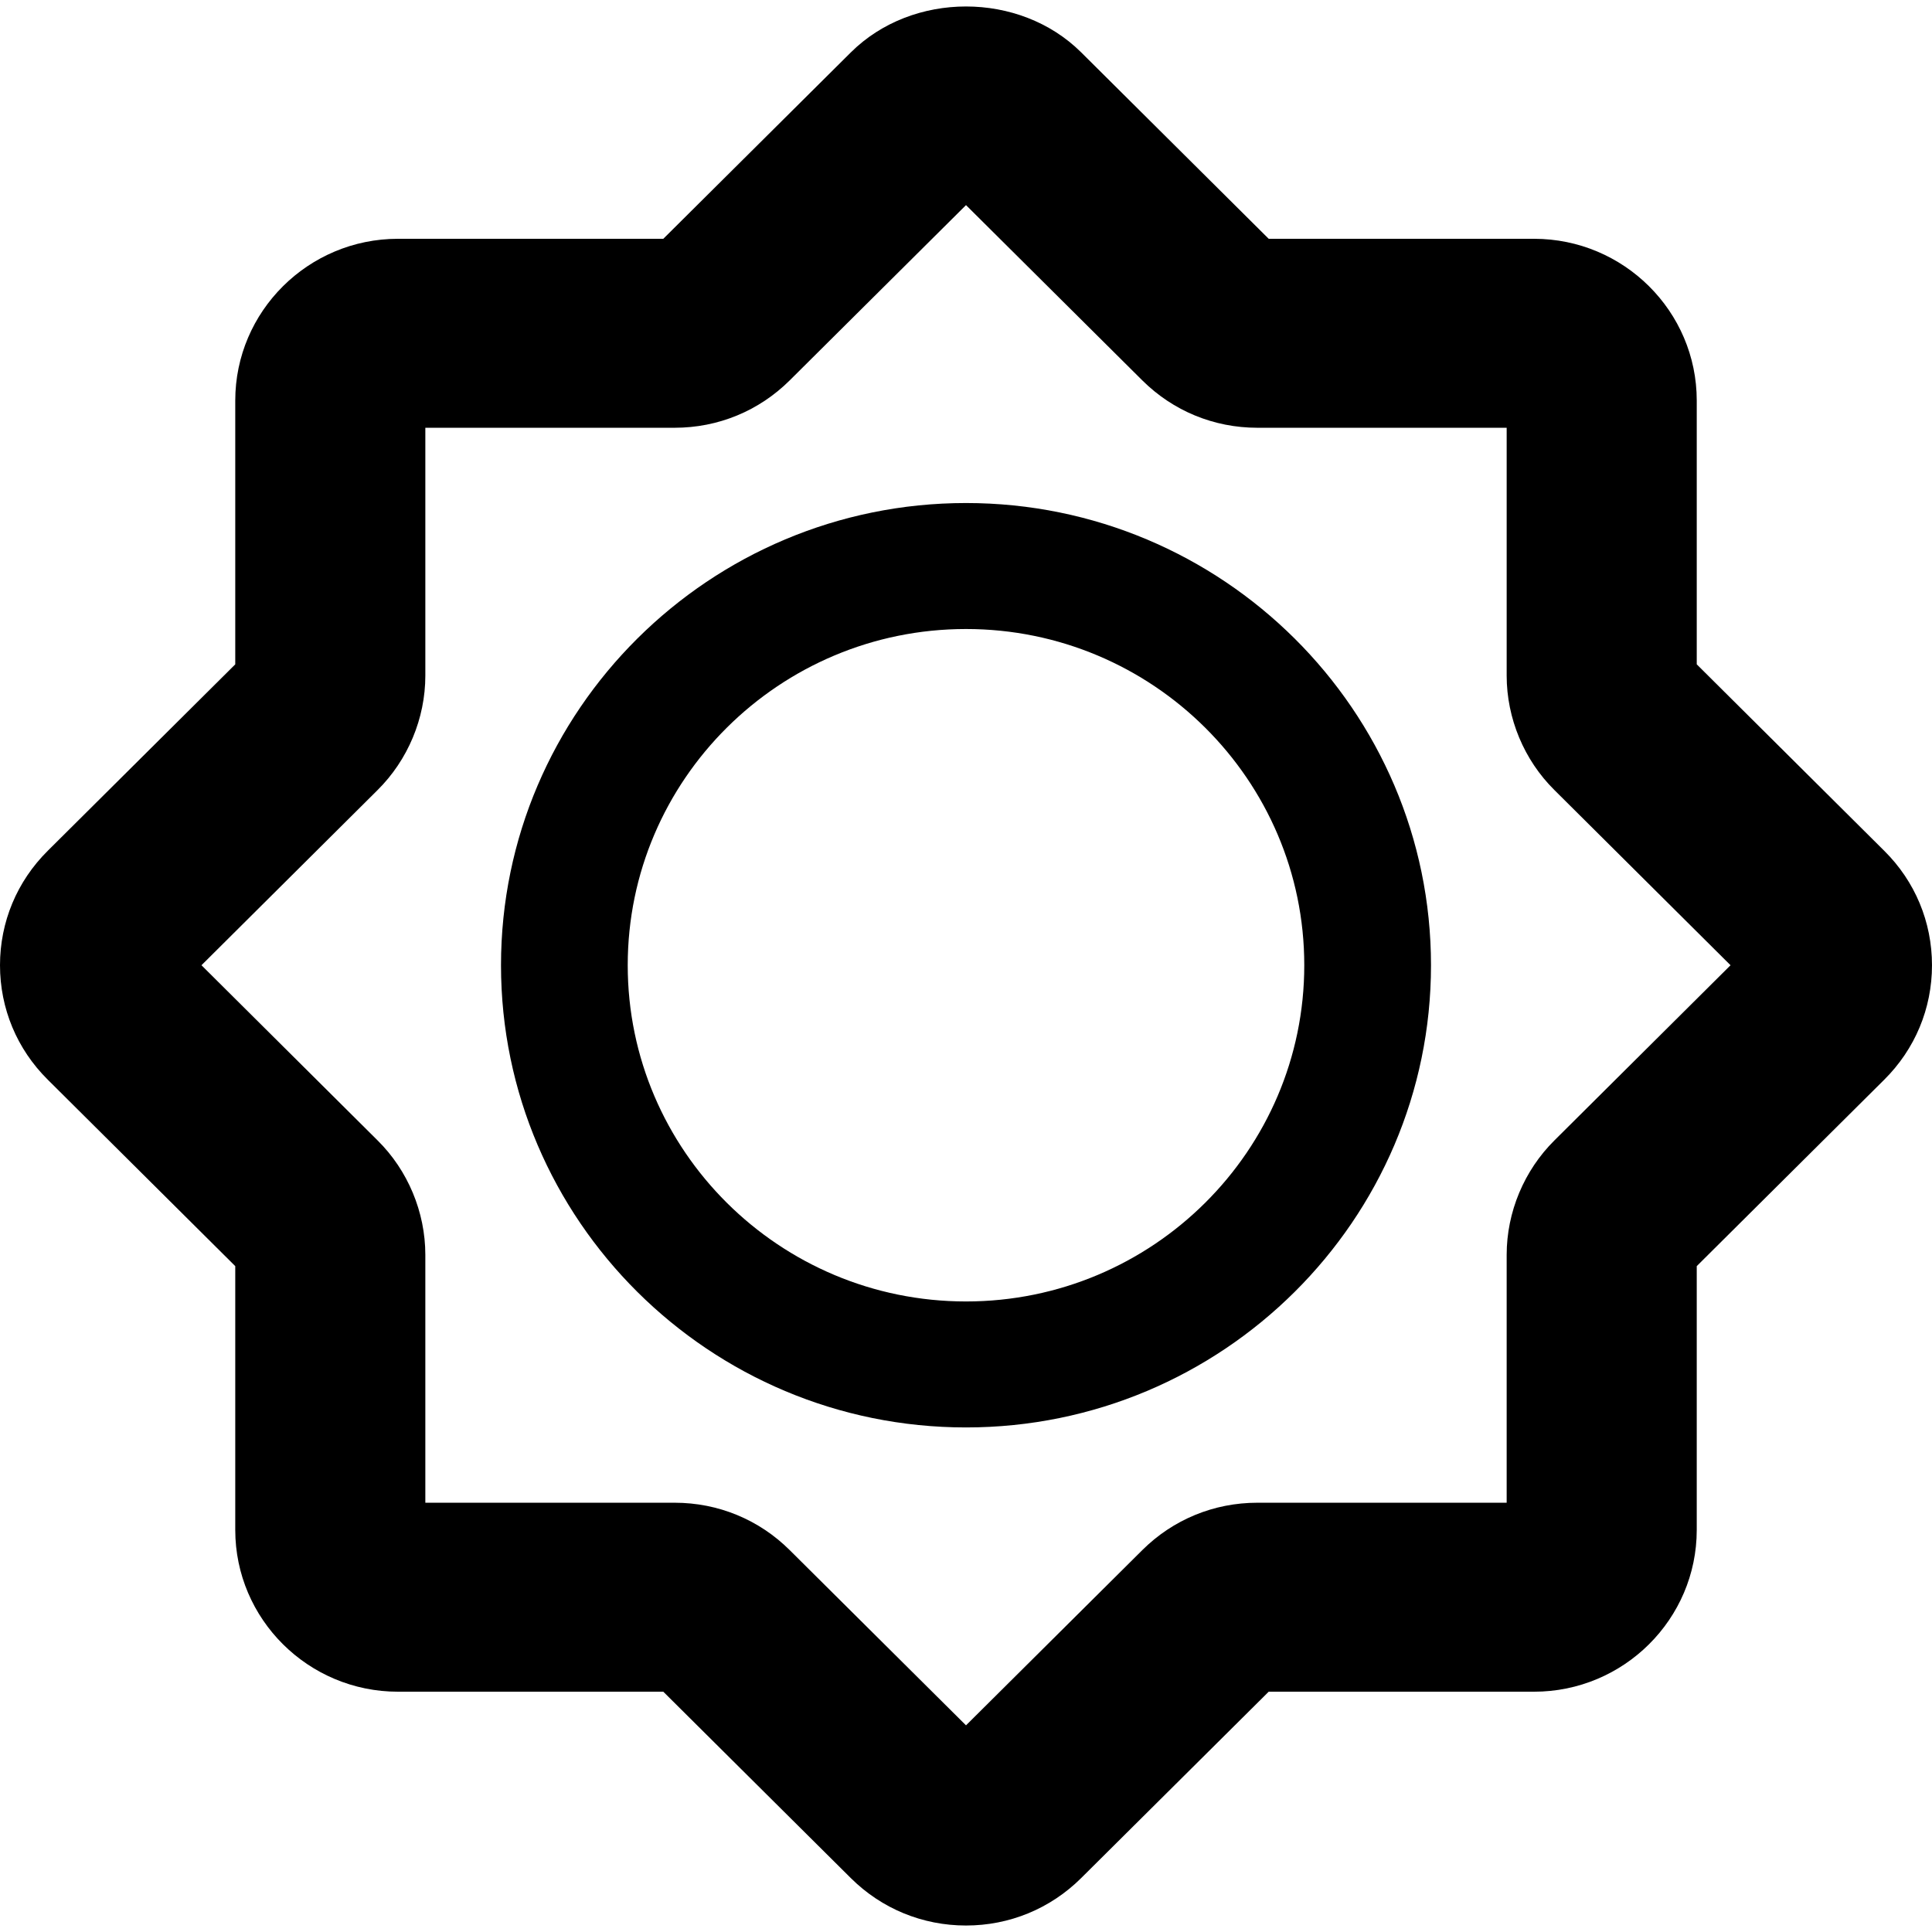
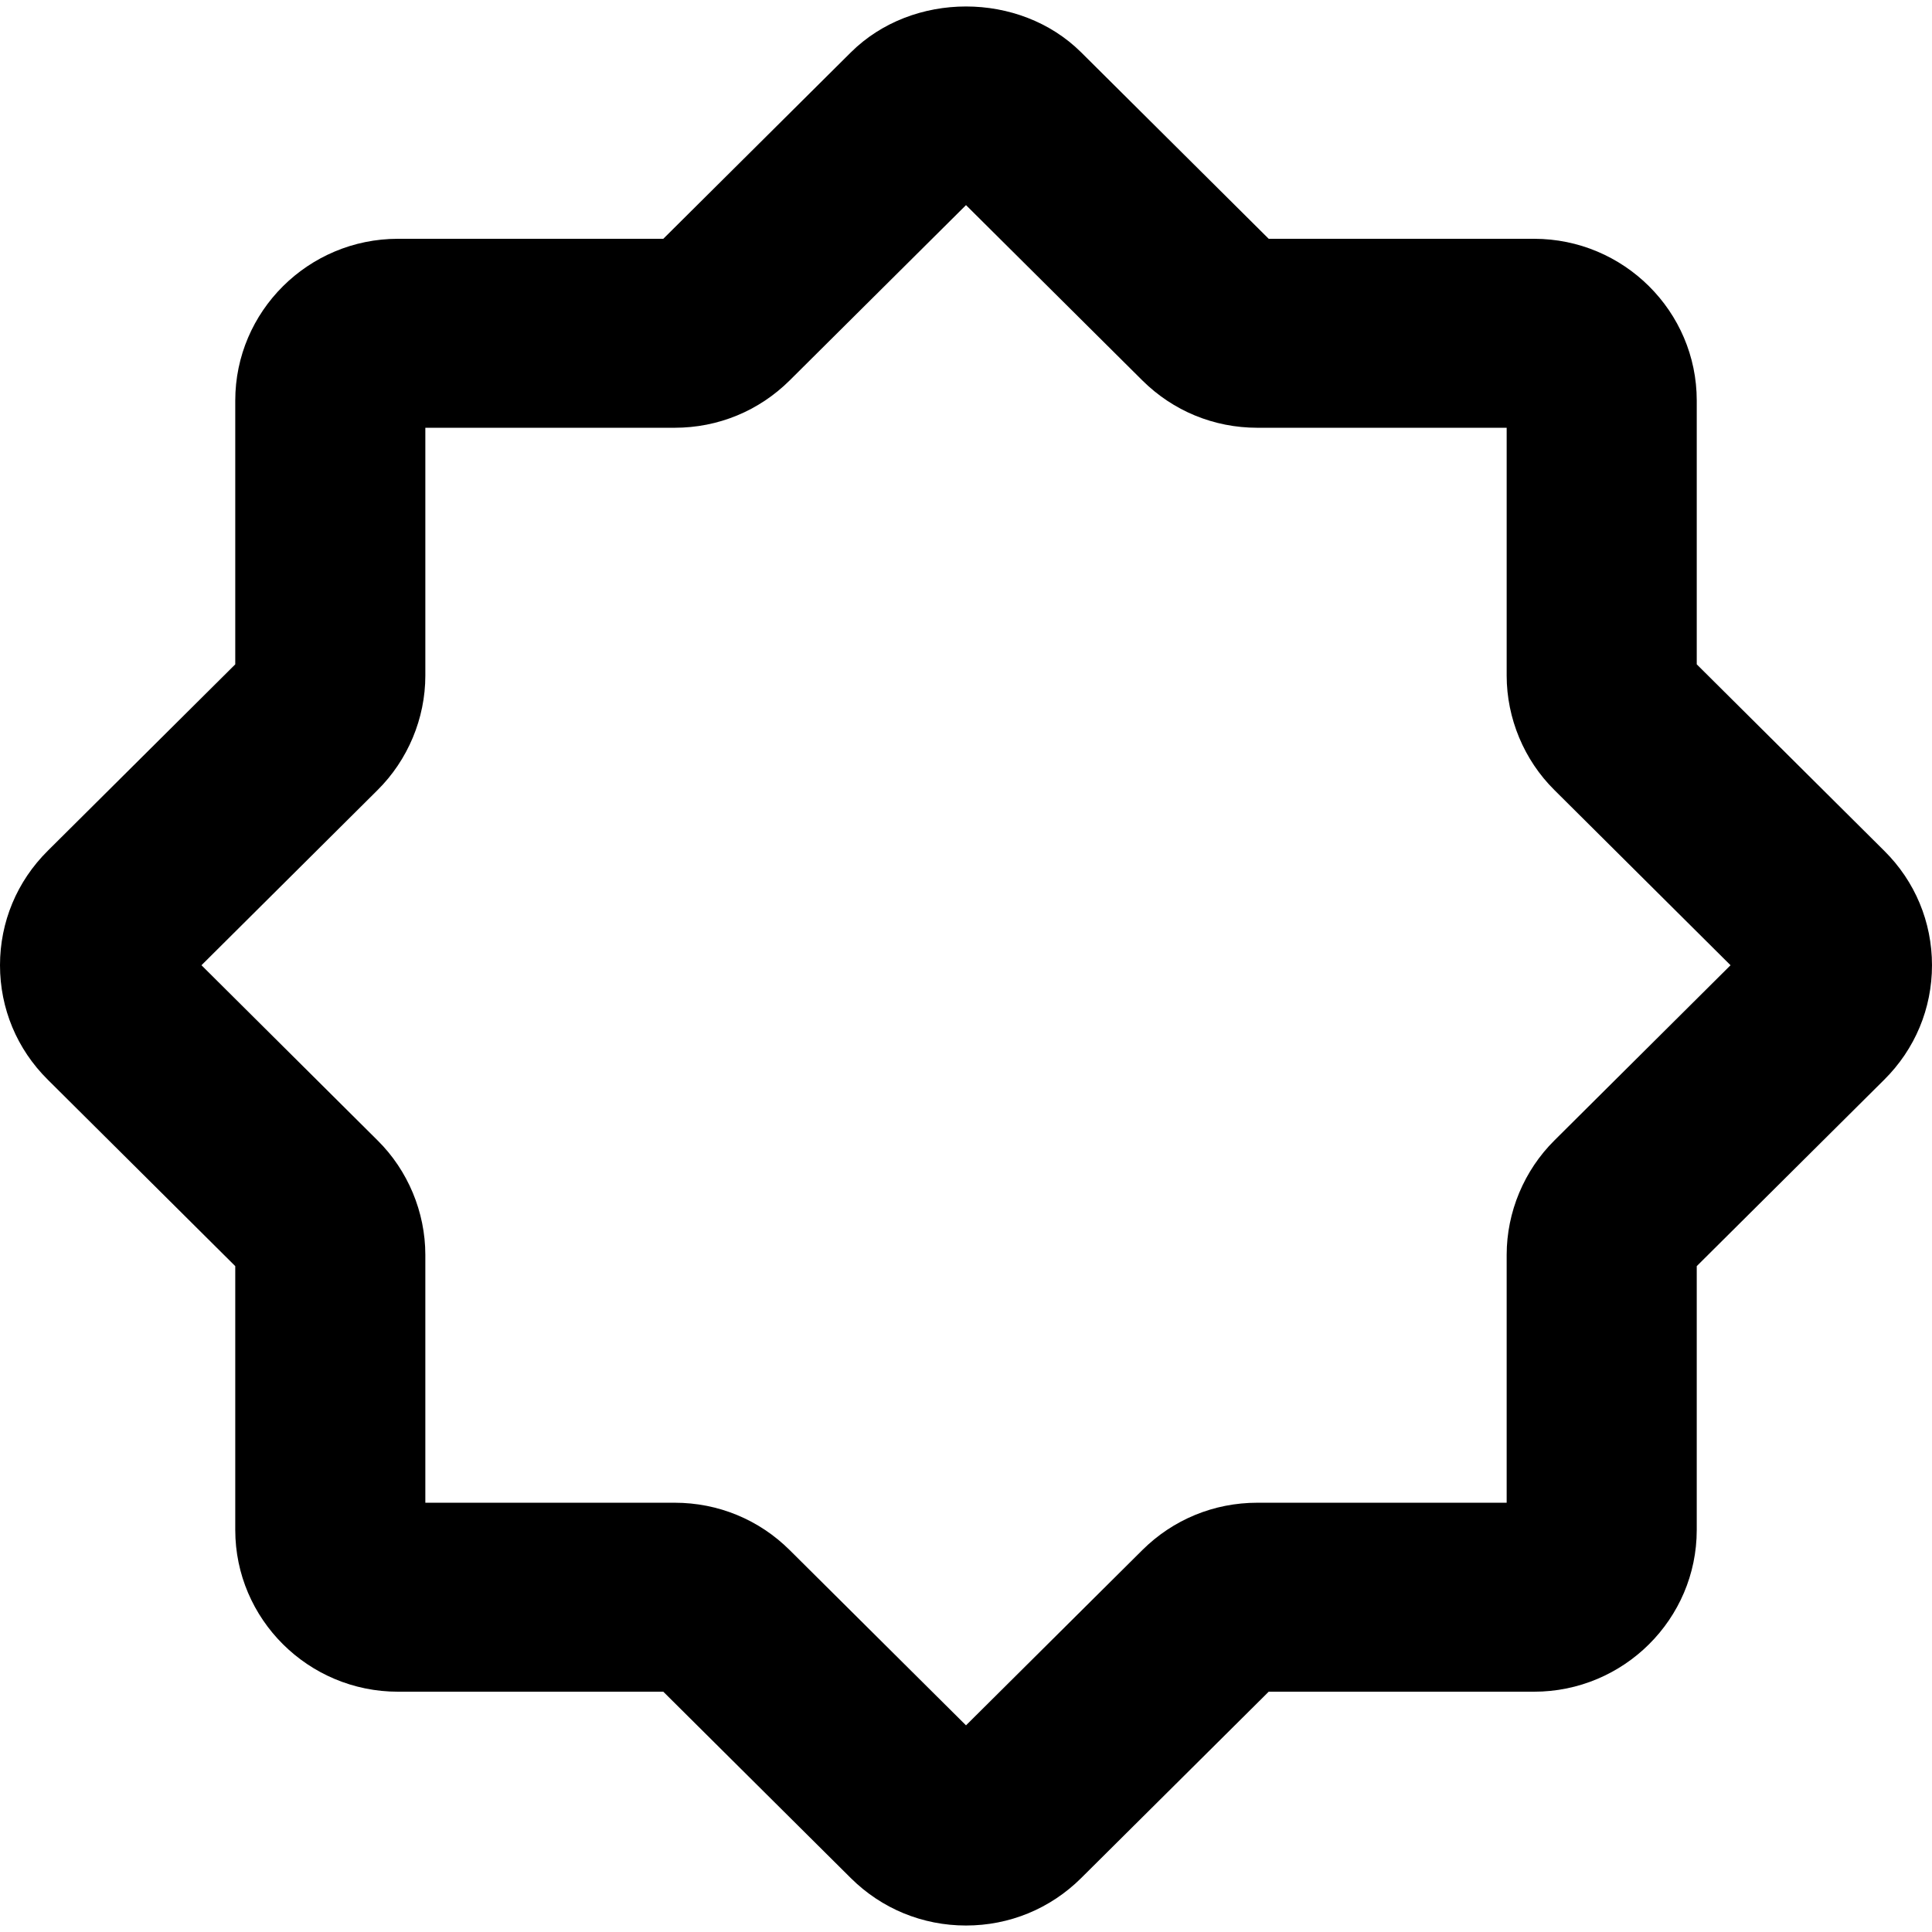
<svg xmlns="http://www.w3.org/2000/svg" fill="#000000" height="800px" width="800px" version="1.1" id="Capa_1" viewBox="0 0 484.724 484.724" xml:space="preserve">
  <g>
    <path d="M472.754,213.472l-47.053-46.793v-66.177c0-22.378-18.319-40.59-40.829-40.59h-66.566l-47.085-46.809   c-15.431-15.295-42.273-15.317-57.733,0.023l-47.069,46.785H99.851c-22.51,0-40.827,18.212-40.827,40.59v66.177l-47.038,46.771   C4.255,221.119,0,231.32,0,242.171c0,10.849,4.255,21.05,11.969,28.697l47.055,46.792v66.186c0,22.378,18.317,40.59,40.827,40.59   h66.567l47.086,46.801c7.714,7.646,17.96,11.86,28.858,11.86c10.897,0,21.145-4.214,28.875-11.885l47.068-46.776h66.566   c22.51,0,40.829-18.212,40.829-40.59V317.66l47.038-46.77c7.73-7.67,11.984-17.871,11.984-28.72   C484.724,231.32,480.47,221.119,472.754,213.472z M390.026,286.085c-7.637,7.555-12.015,18.025-12.015,28.744v62.195h-62.563   c-10.896,0-21.142,4.22-28.858,11.891l-44.228,43.961l-44.228-43.961c-7.717-7.671-17.962-11.891-28.86-11.891h-62.562v-62.195   c0-10.719-4.378-21.189-11.969-28.698l-44.197-43.96l44.149-43.917c7.639-7.554,12.017-18.025,12.017-28.743v-62.189h62.562   c10.898,0,21.144-4.221,28.86-11.891l44.228-43.968l44.228,43.968c7.717,7.67,17.962,11.891,28.858,11.891h62.563v62.189   c0,10.718,4.378,21.189,11.969,28.697l44.197,43.963L390.026,286.085z" />
-     <path d="M242.362,126.206c-64.332,0-116.664,52.025-116.664,115.965c0,63.938,52.332,115.963,116.664,115.963   s116.664-52.025,116.664-115.963C359.026,178.231,306.694,126.206,242.362,126.206z M242.362,326.526   c-46.806,0-84.871-37.842-84.871-84.355c0-46.517,38.065-84.357,84.871-84.357c46.805,0,84.871,37.841,84.871,84.357   C327.233,288.684,289.167,326.526,242.362,326.526z" />
  </g>
</svg>